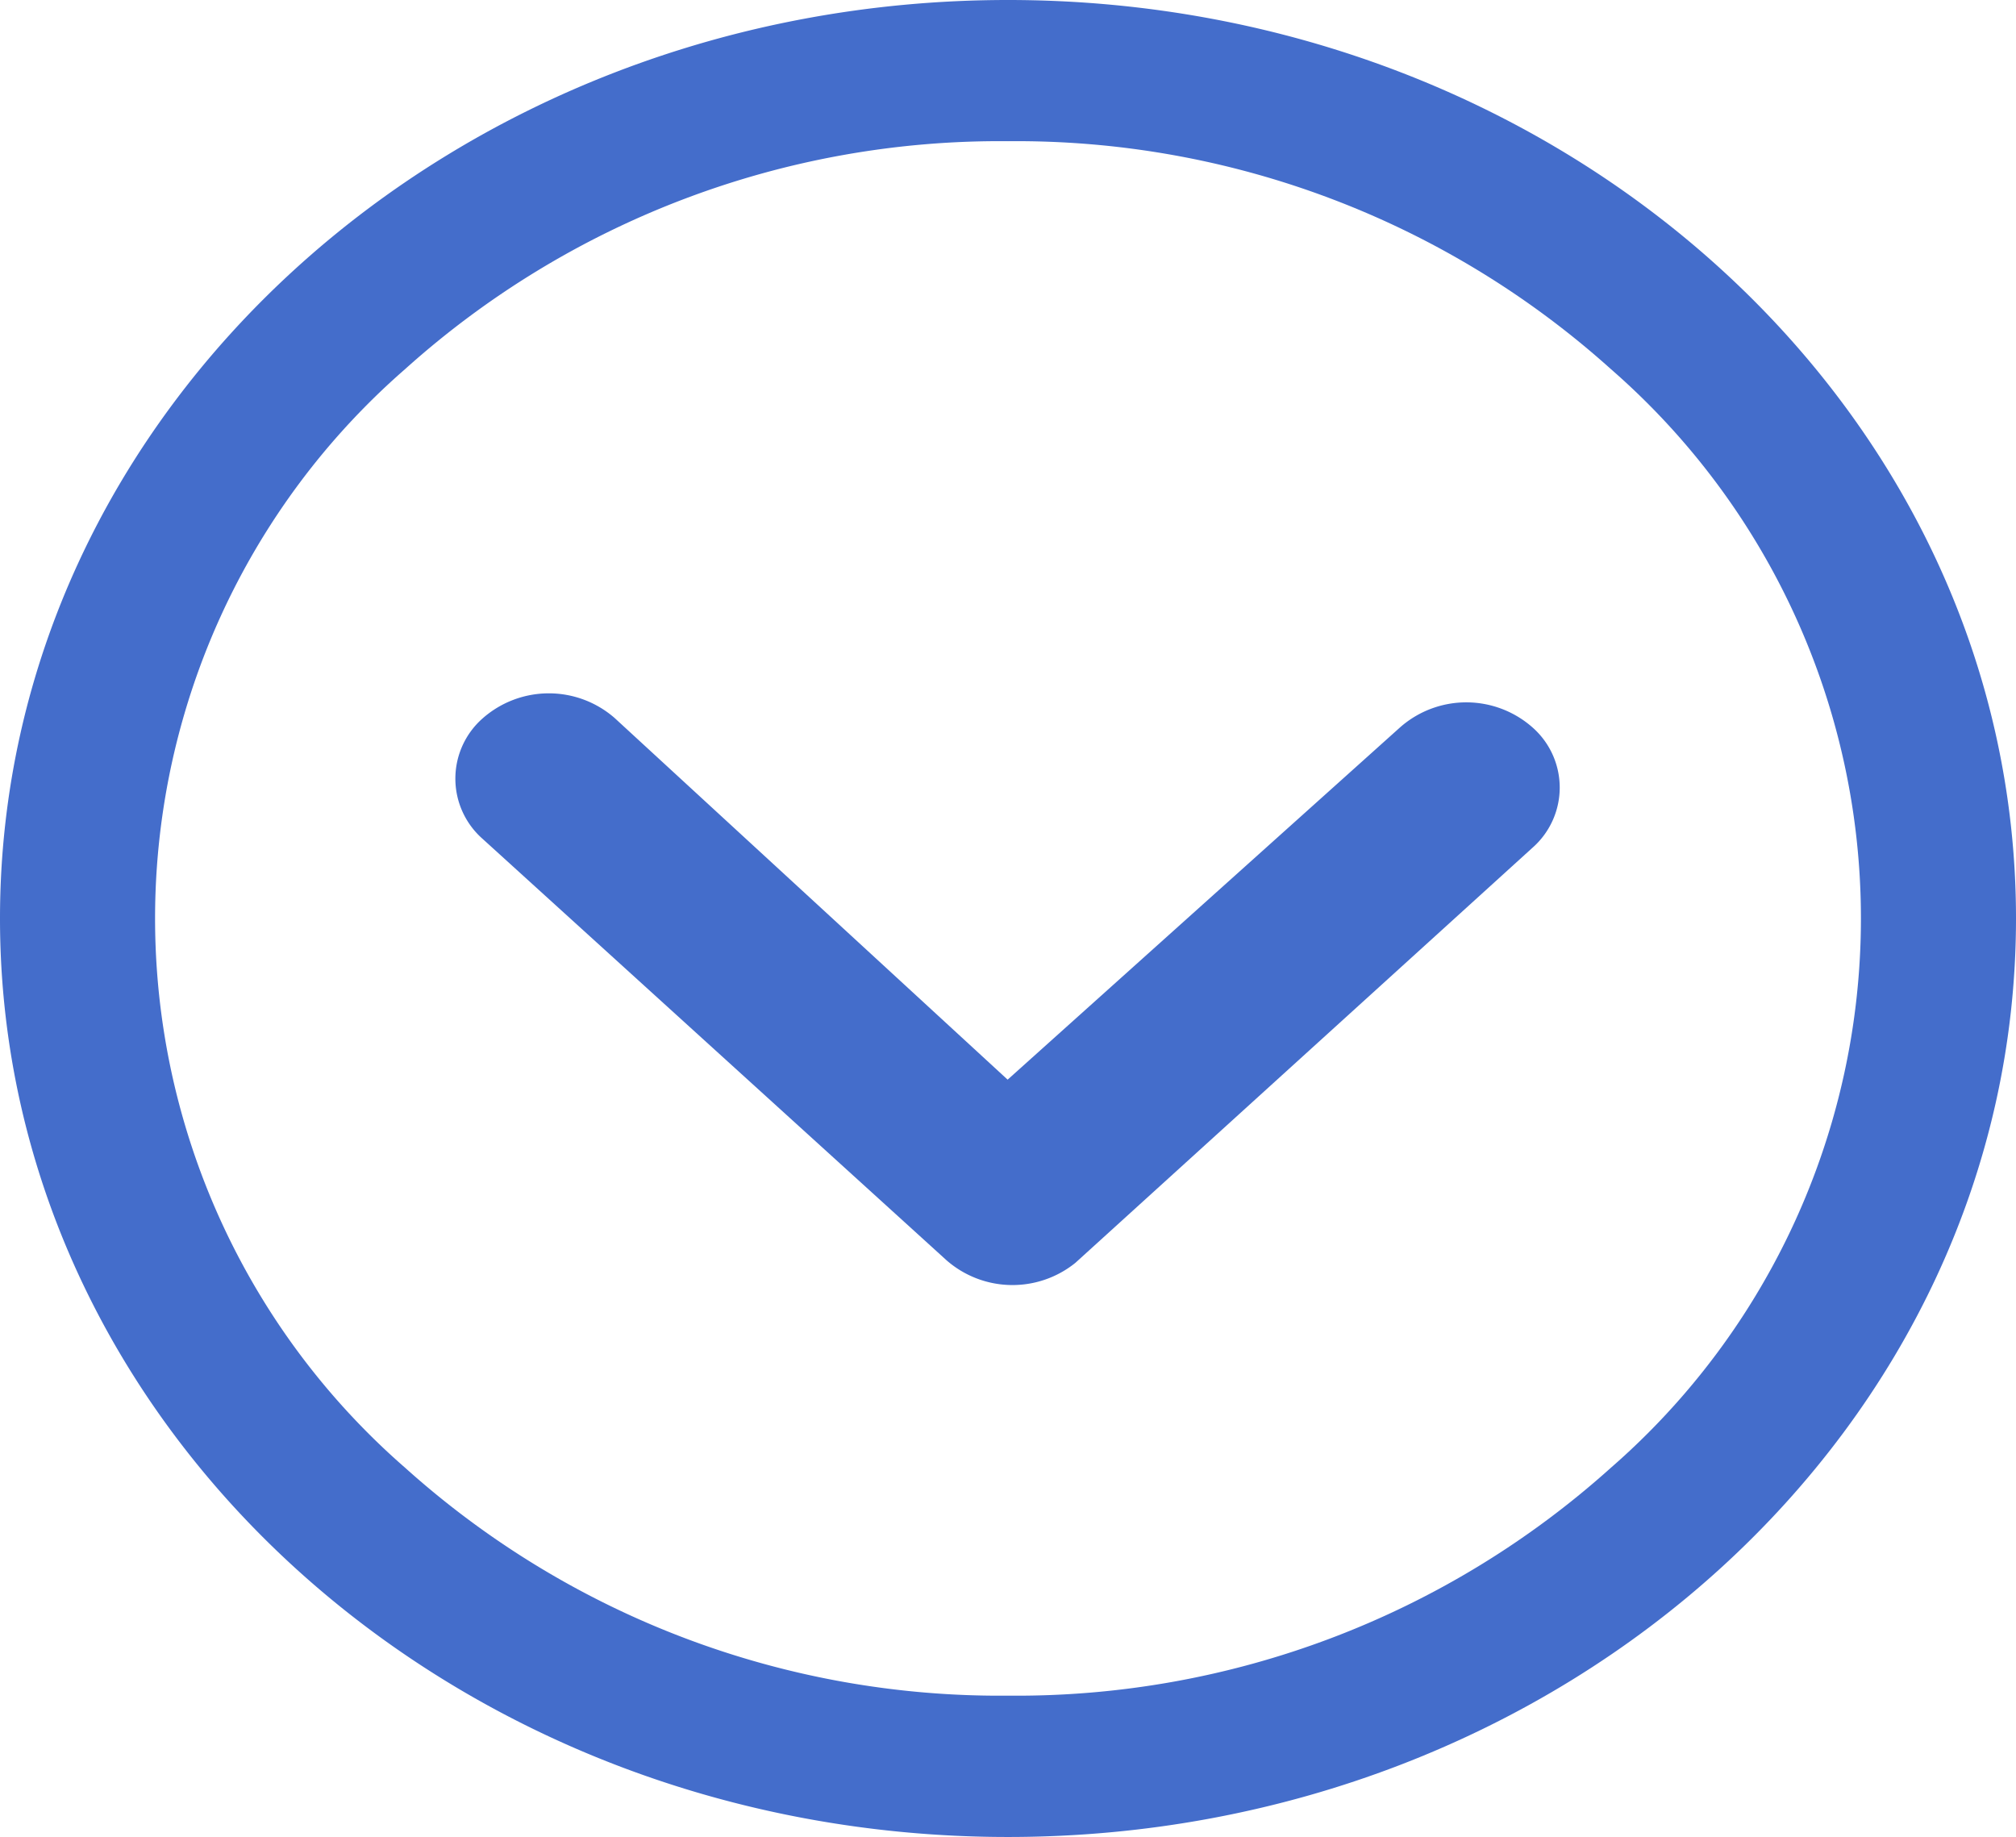
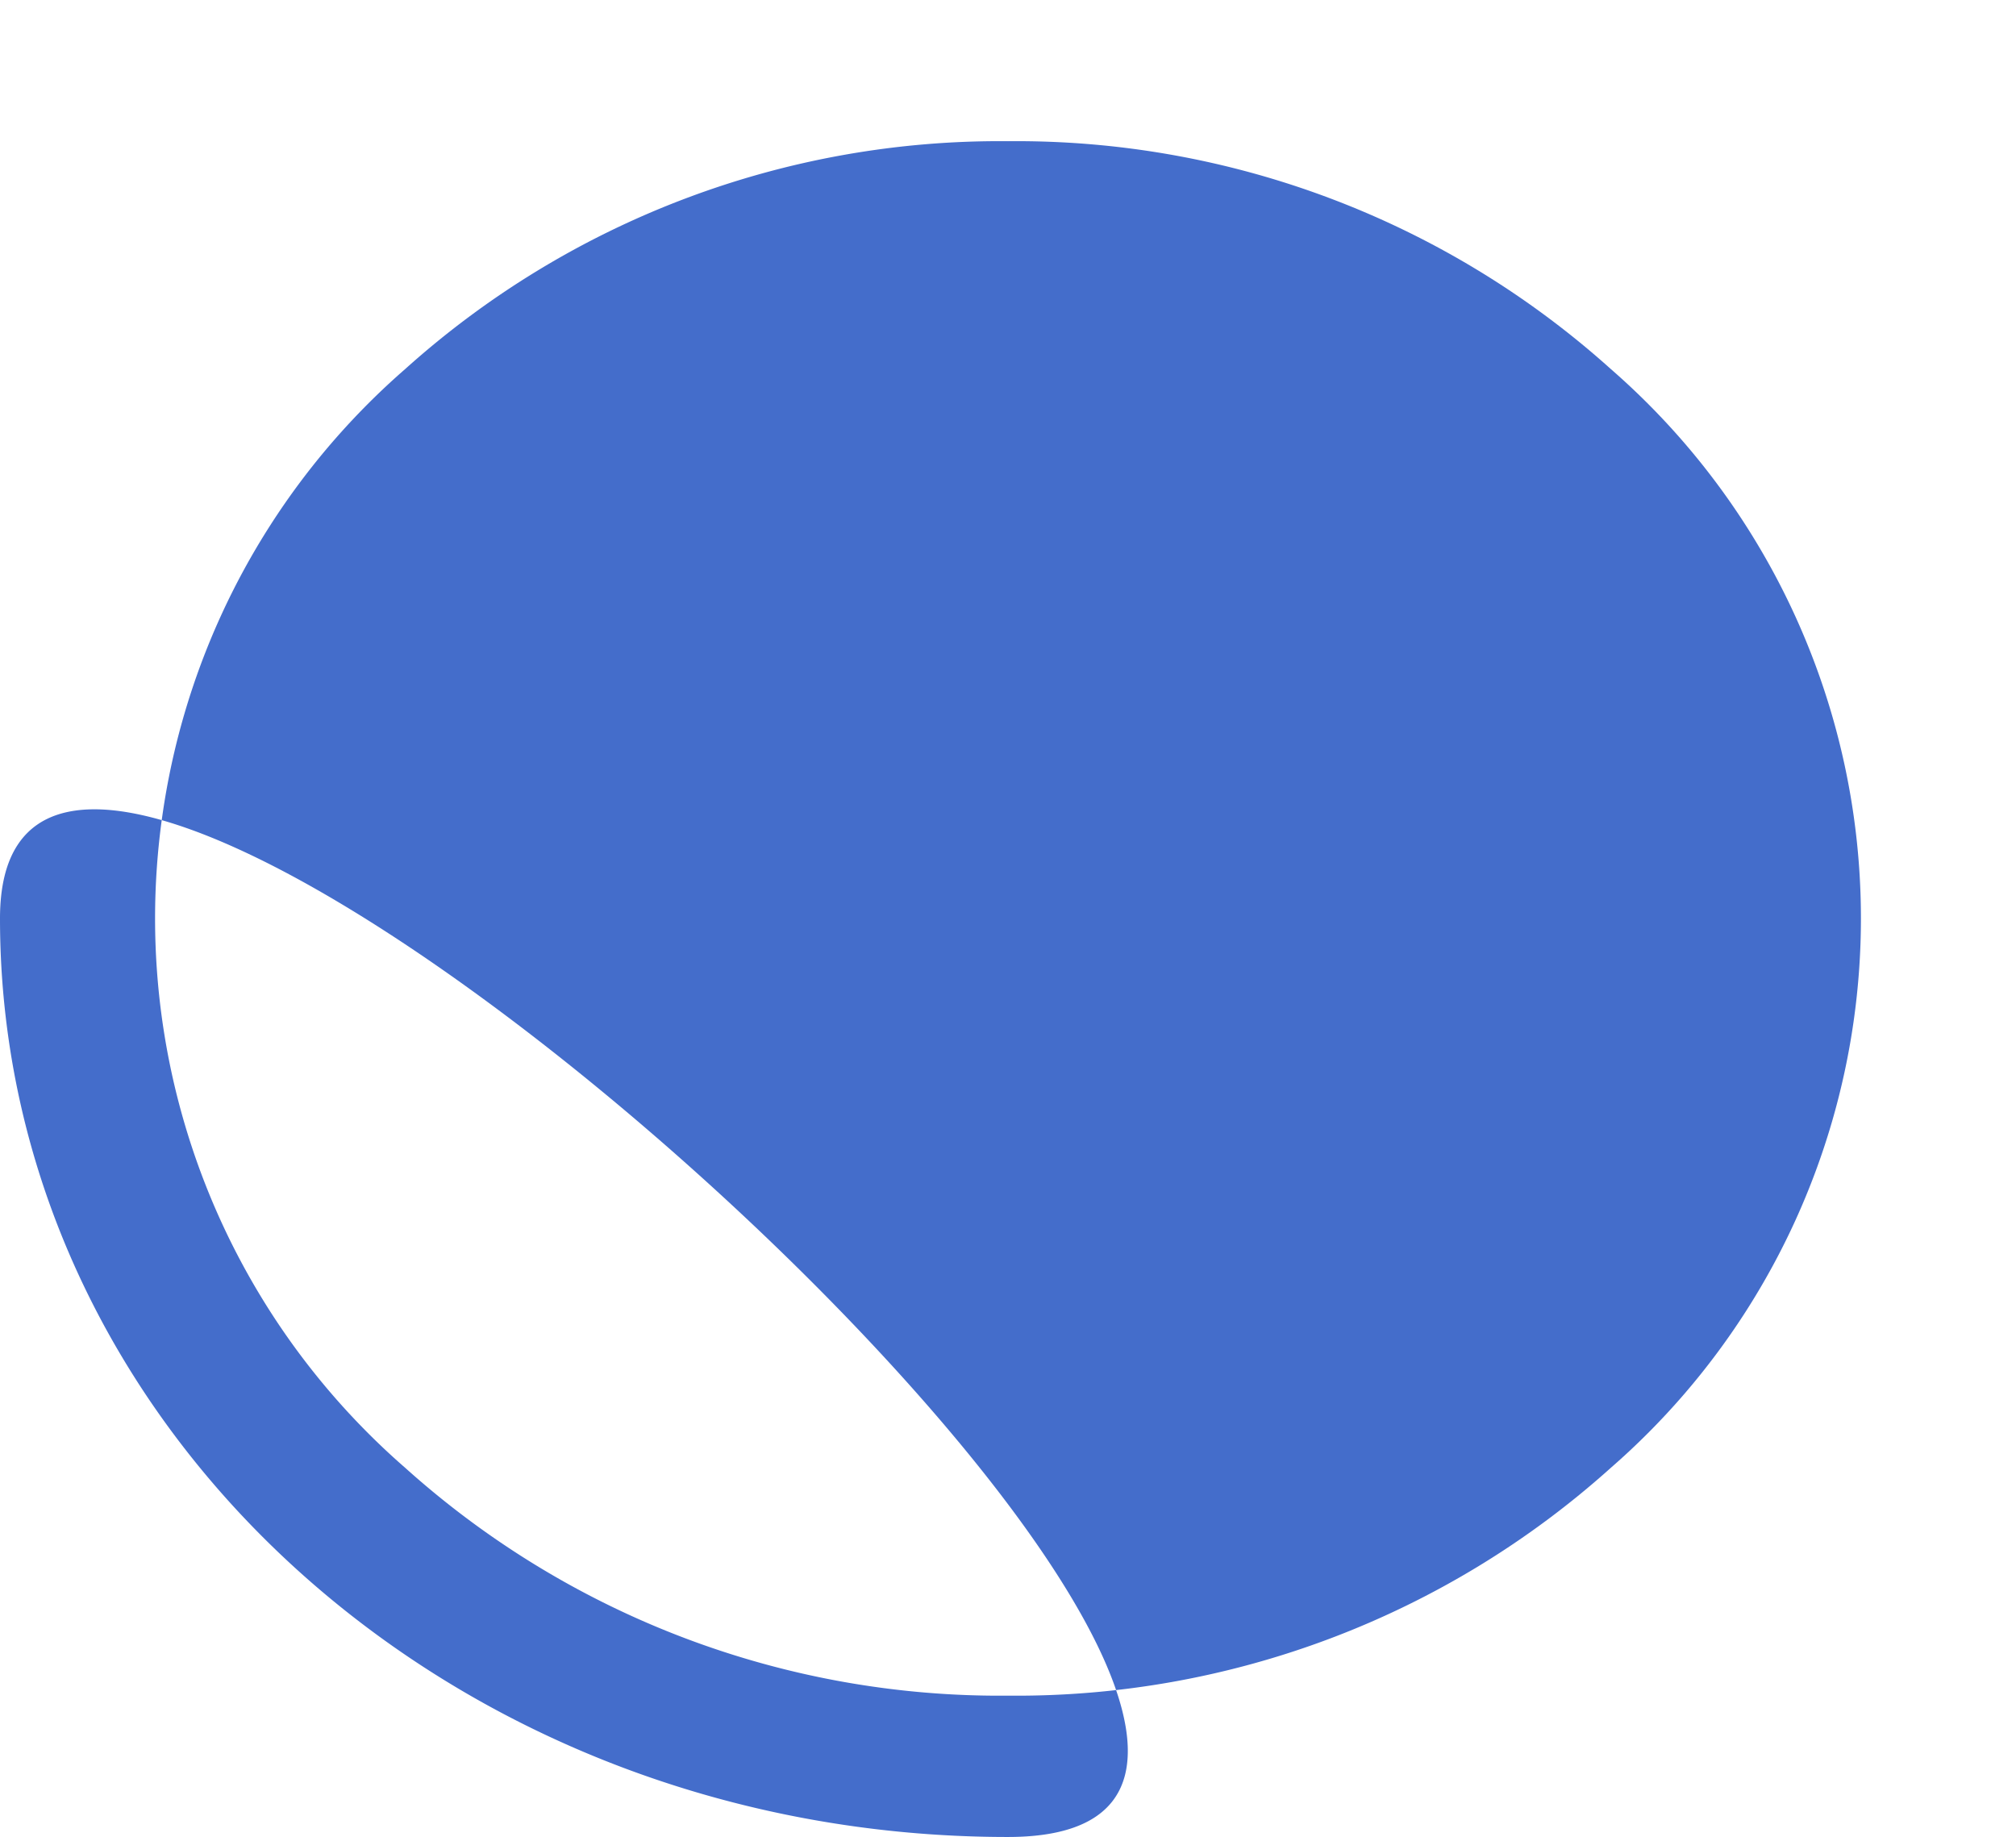
<svg xmlns="http://www.w3.org/2000/svg" id="Group_164" data-name="Group 164" width="16.462" height="15" viewBox="0 0 16.462 15">
-   <path id="Path_23" data-name="Path 23" d="M10.205,14.619a.655.655,0,0,0,0,.984l3.787,3.44a.818.818,0,0,0,1.053.022l3.732-3.389a.654.654,0,0,0,0-.984.817.817,0,0,0-1.08,0l-3.205,2.877-3.209-2.953A.817.817,0,0,0,10.205,14.619Z" transform="translate(-6.264 -8.753)" fill="#446dcb" />
-   <path id="Path_24" data-name="Path 24" d="M3.375,10.875c0,4.143,3.684,7.5,8.231,7.5s8.231-3.357,8.231-7.5-3.684-7.5-8.231-7.5S3.375,6.732,3.375,10.875ZM16.529,6.389a5.948,5.948,0,0,1,0,8.971,7.26,7.26,0,0,1-4.923,1.861,7.26,7.26,0,0,1-4.923-1.861,5.948,5.948,0,0,1,0-8.971,7.26,7.26,0,0,1,4.923-1.861A7.26,7.26,0,0,1,16.529,6.389Z" transform="translate(-3.375 -3.375)" fill="#446dcb" />
+   <path id="Path_24" data-name="Path 24" d="M3.375,10.875c0,4.143,3.684,7.5,8.231,7.5S3.375,6.732,3.375,10.875ZM16.529,6.389a5.948,5.948,0,0,1,0,8.971,7.26,7.26,0,0,1-4.923,1.861,7.26,7.26,0,0,1-4.923-1.861,5.948,5.948,0,0,1,0-8.971,7.26,7.26,0,0,1,4.923-1.861A7.26,7.26,0,0,1,16.529,6.389Z" transform="translate(-3.375 -3.375)" fill="#446dcb" />
</svg>